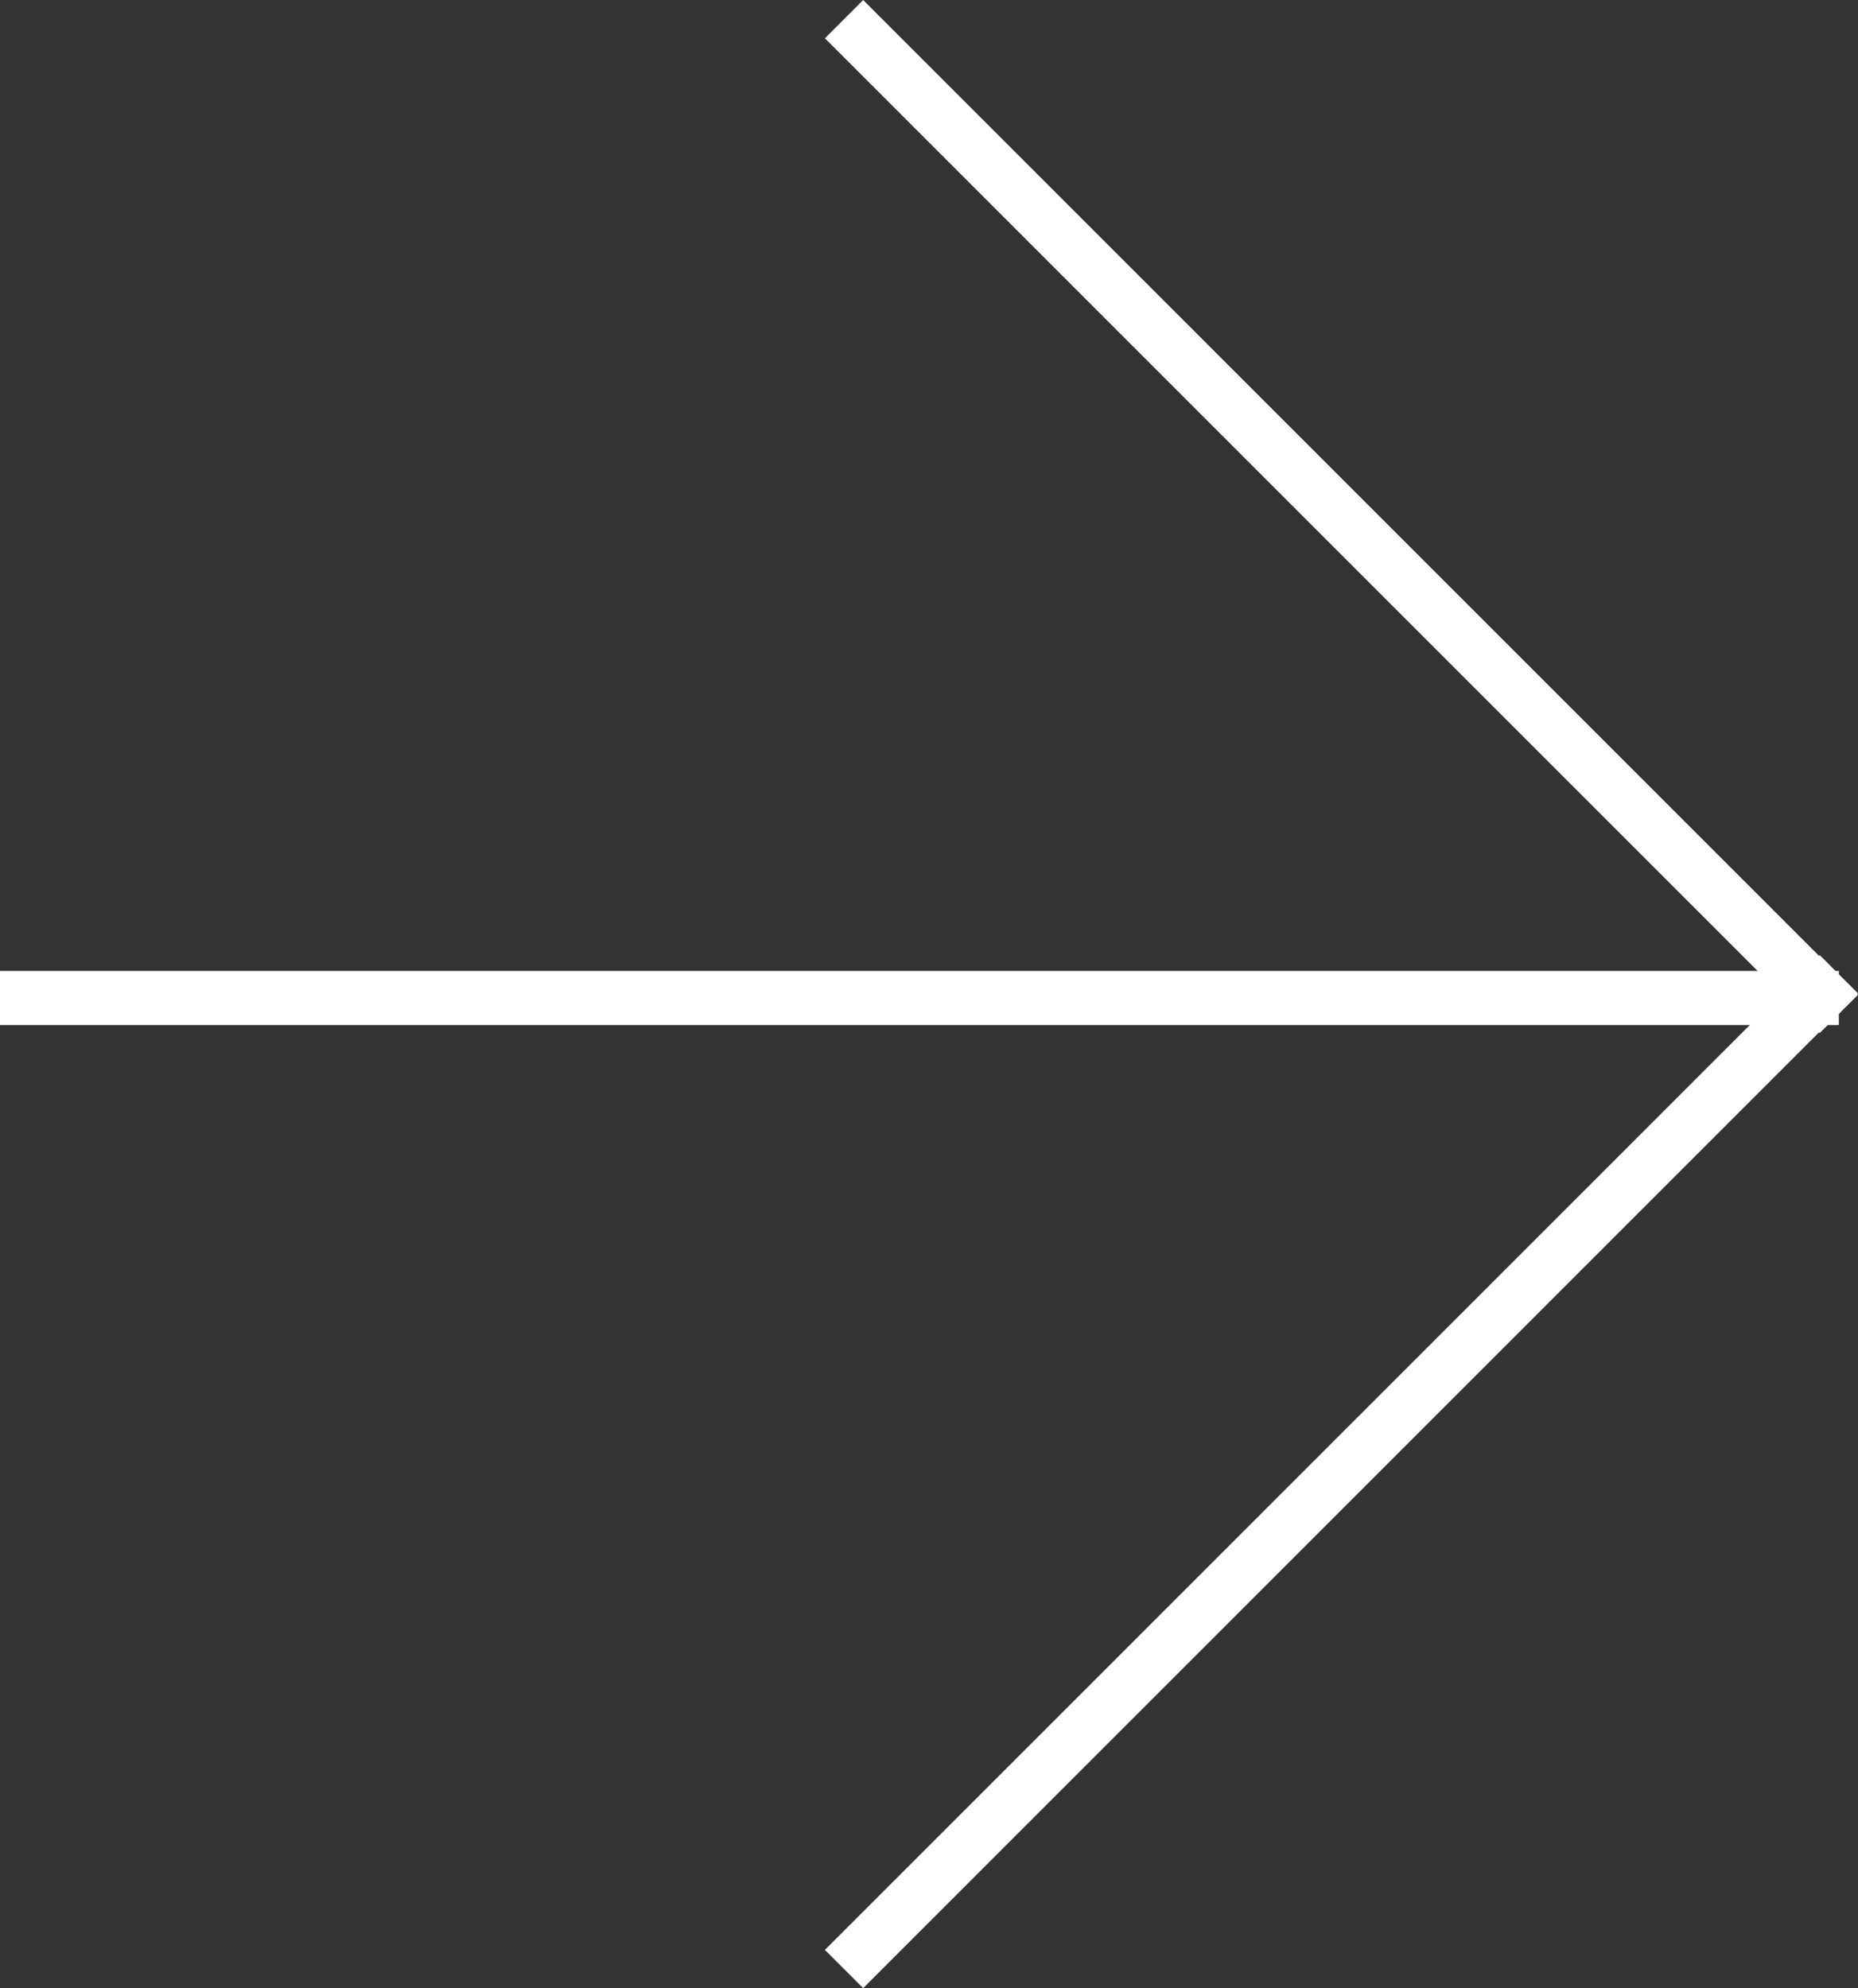
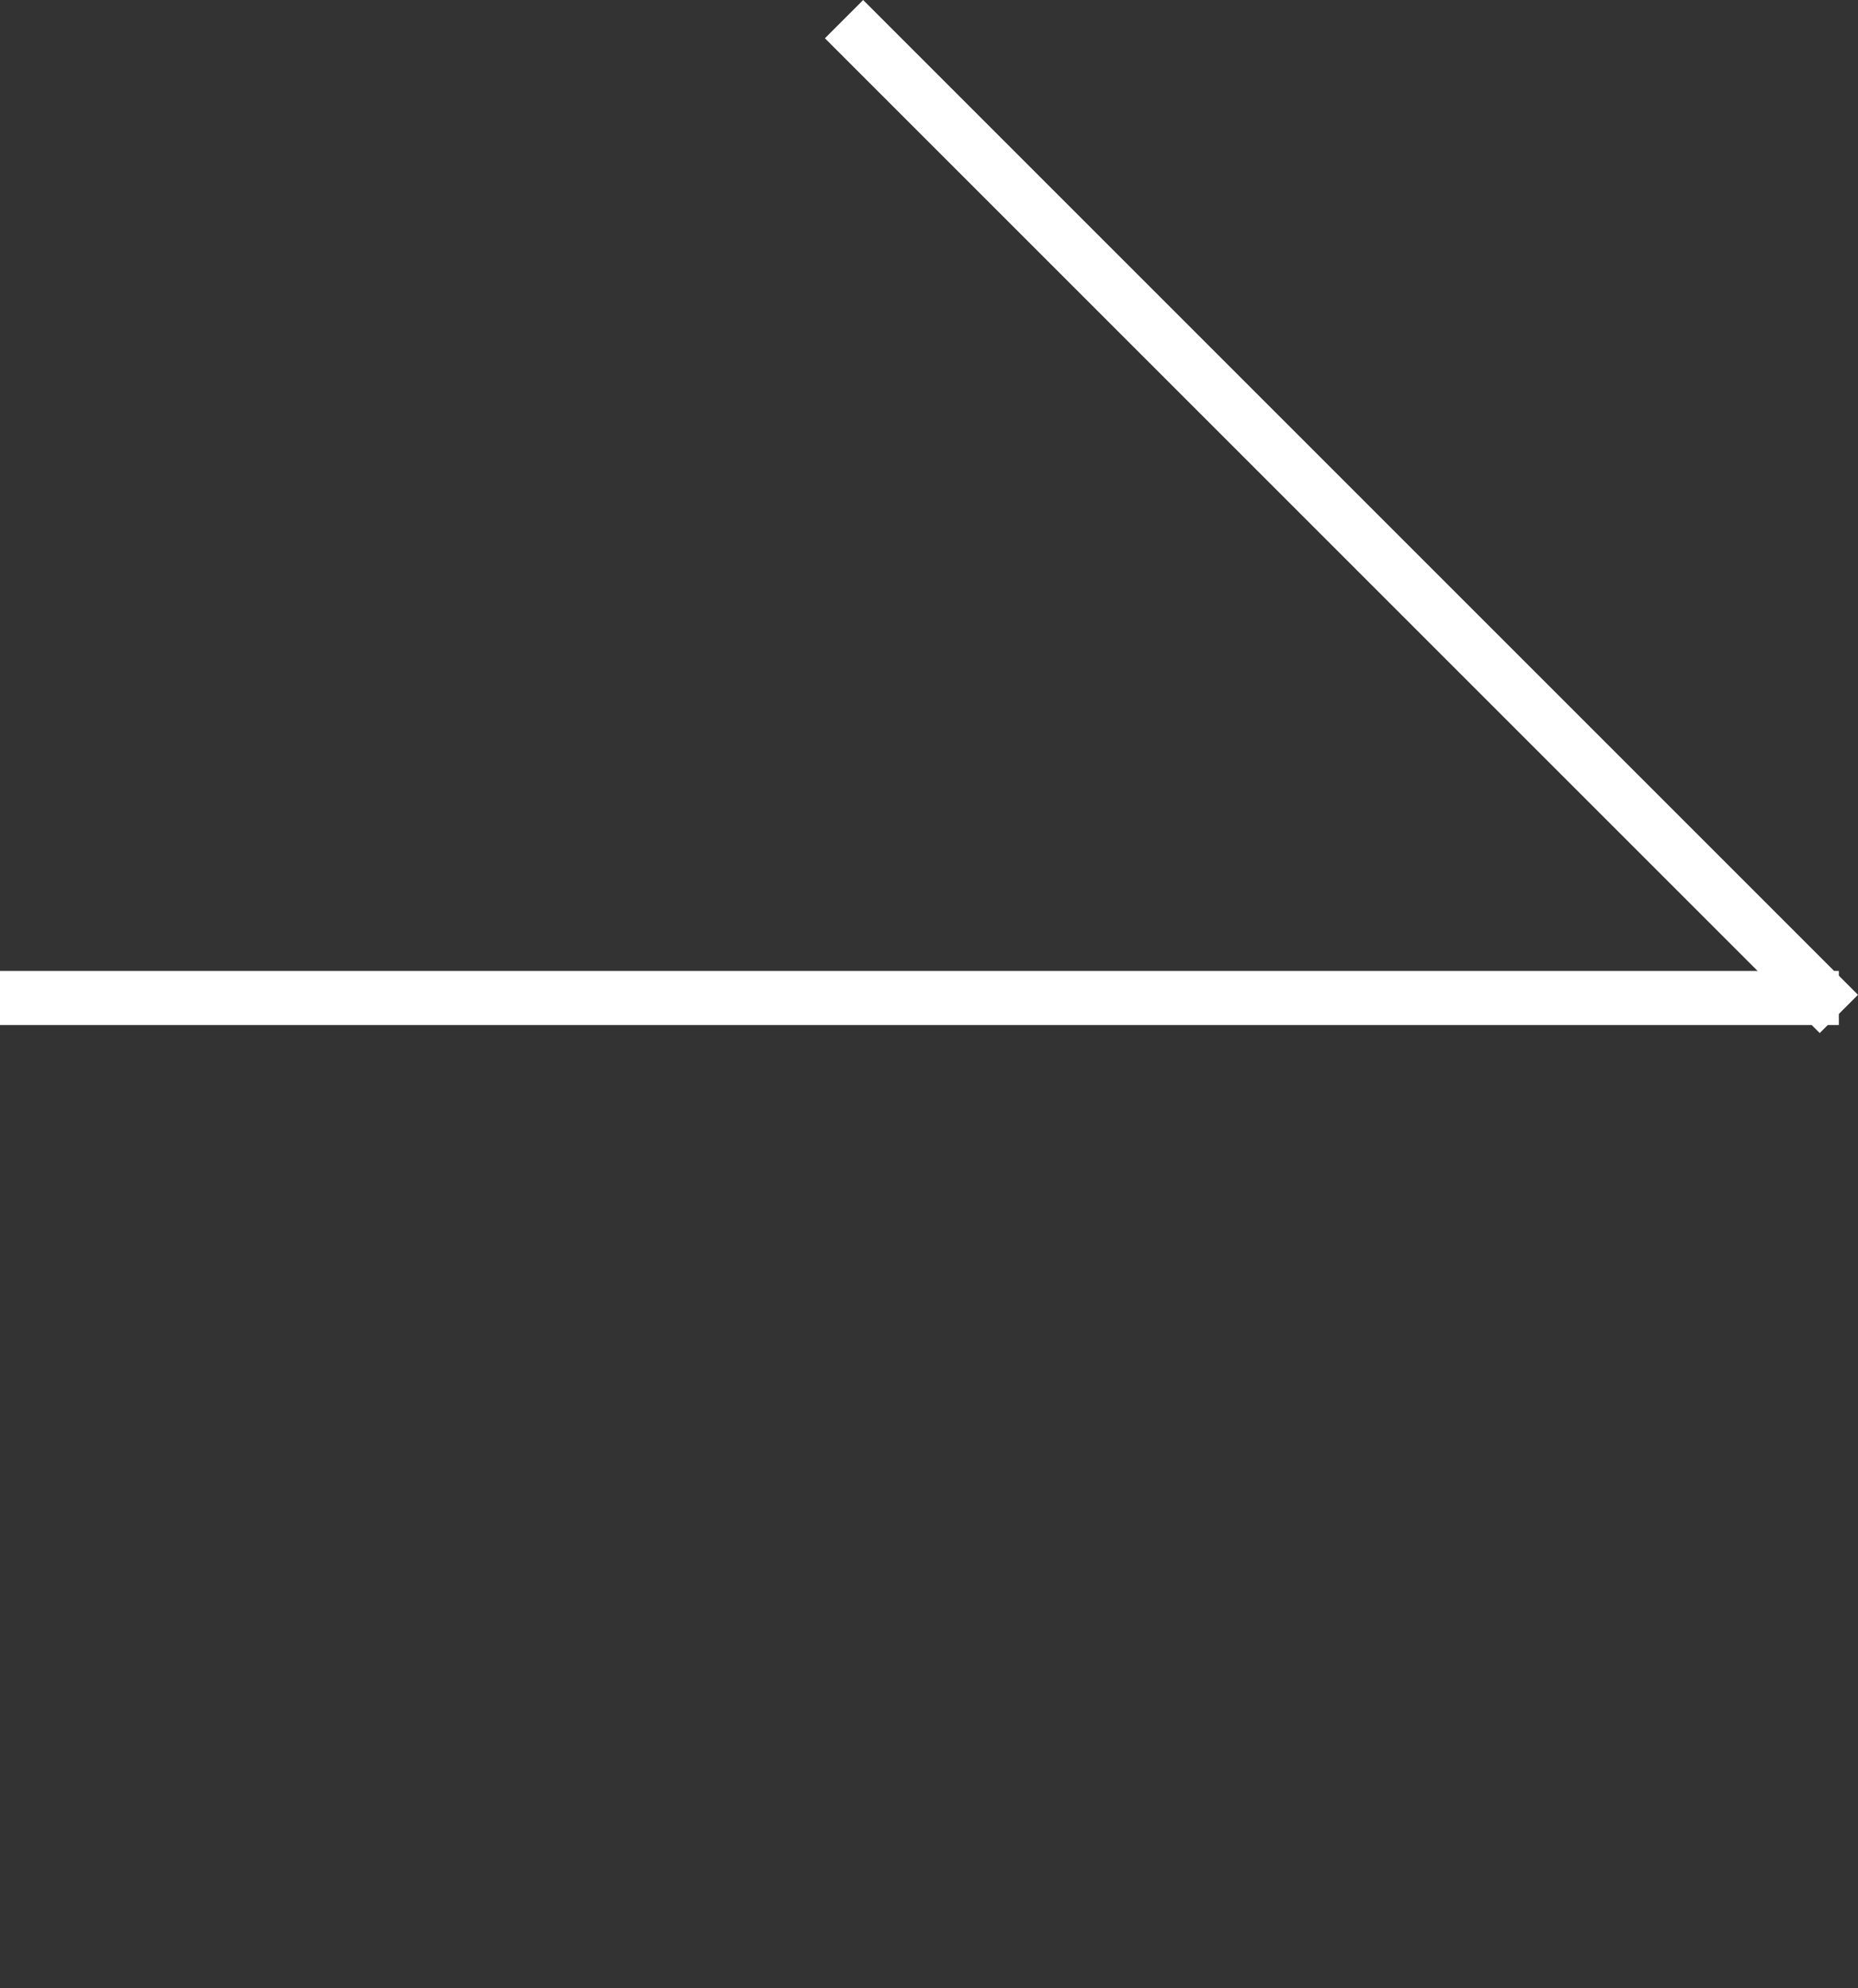
<svg xmlns="http://www.w3.org/2000/svg" width="34.354" height="36.761" viewBox="0 0 34.354 36.761">
  <rect x="0" y="0" width="34.354" height="36.761" fill="#333333" stroke="none" />
  <g id="icon_arrow2_right_white" transform="translate(0 0.354)">
-     <line id="線_57" data-name="線 57" x1="18.394" y2="18.394" transform="translate(15.606 17.66)" fill="none" stroke="#fff" stroke-width="1" />
    <line id="線_58" data-name="線 58" x1="18.394" y1="18.394" transform="translate(15.606)" fill="none" stroke="#fff" stroke-width="1" />
    <line id="線_59" data-name="線 59" x1="34" transform="translate(0 18.099)" fill="none" stroke="#fff" stroke-width="1" />
  </g>
</svg>